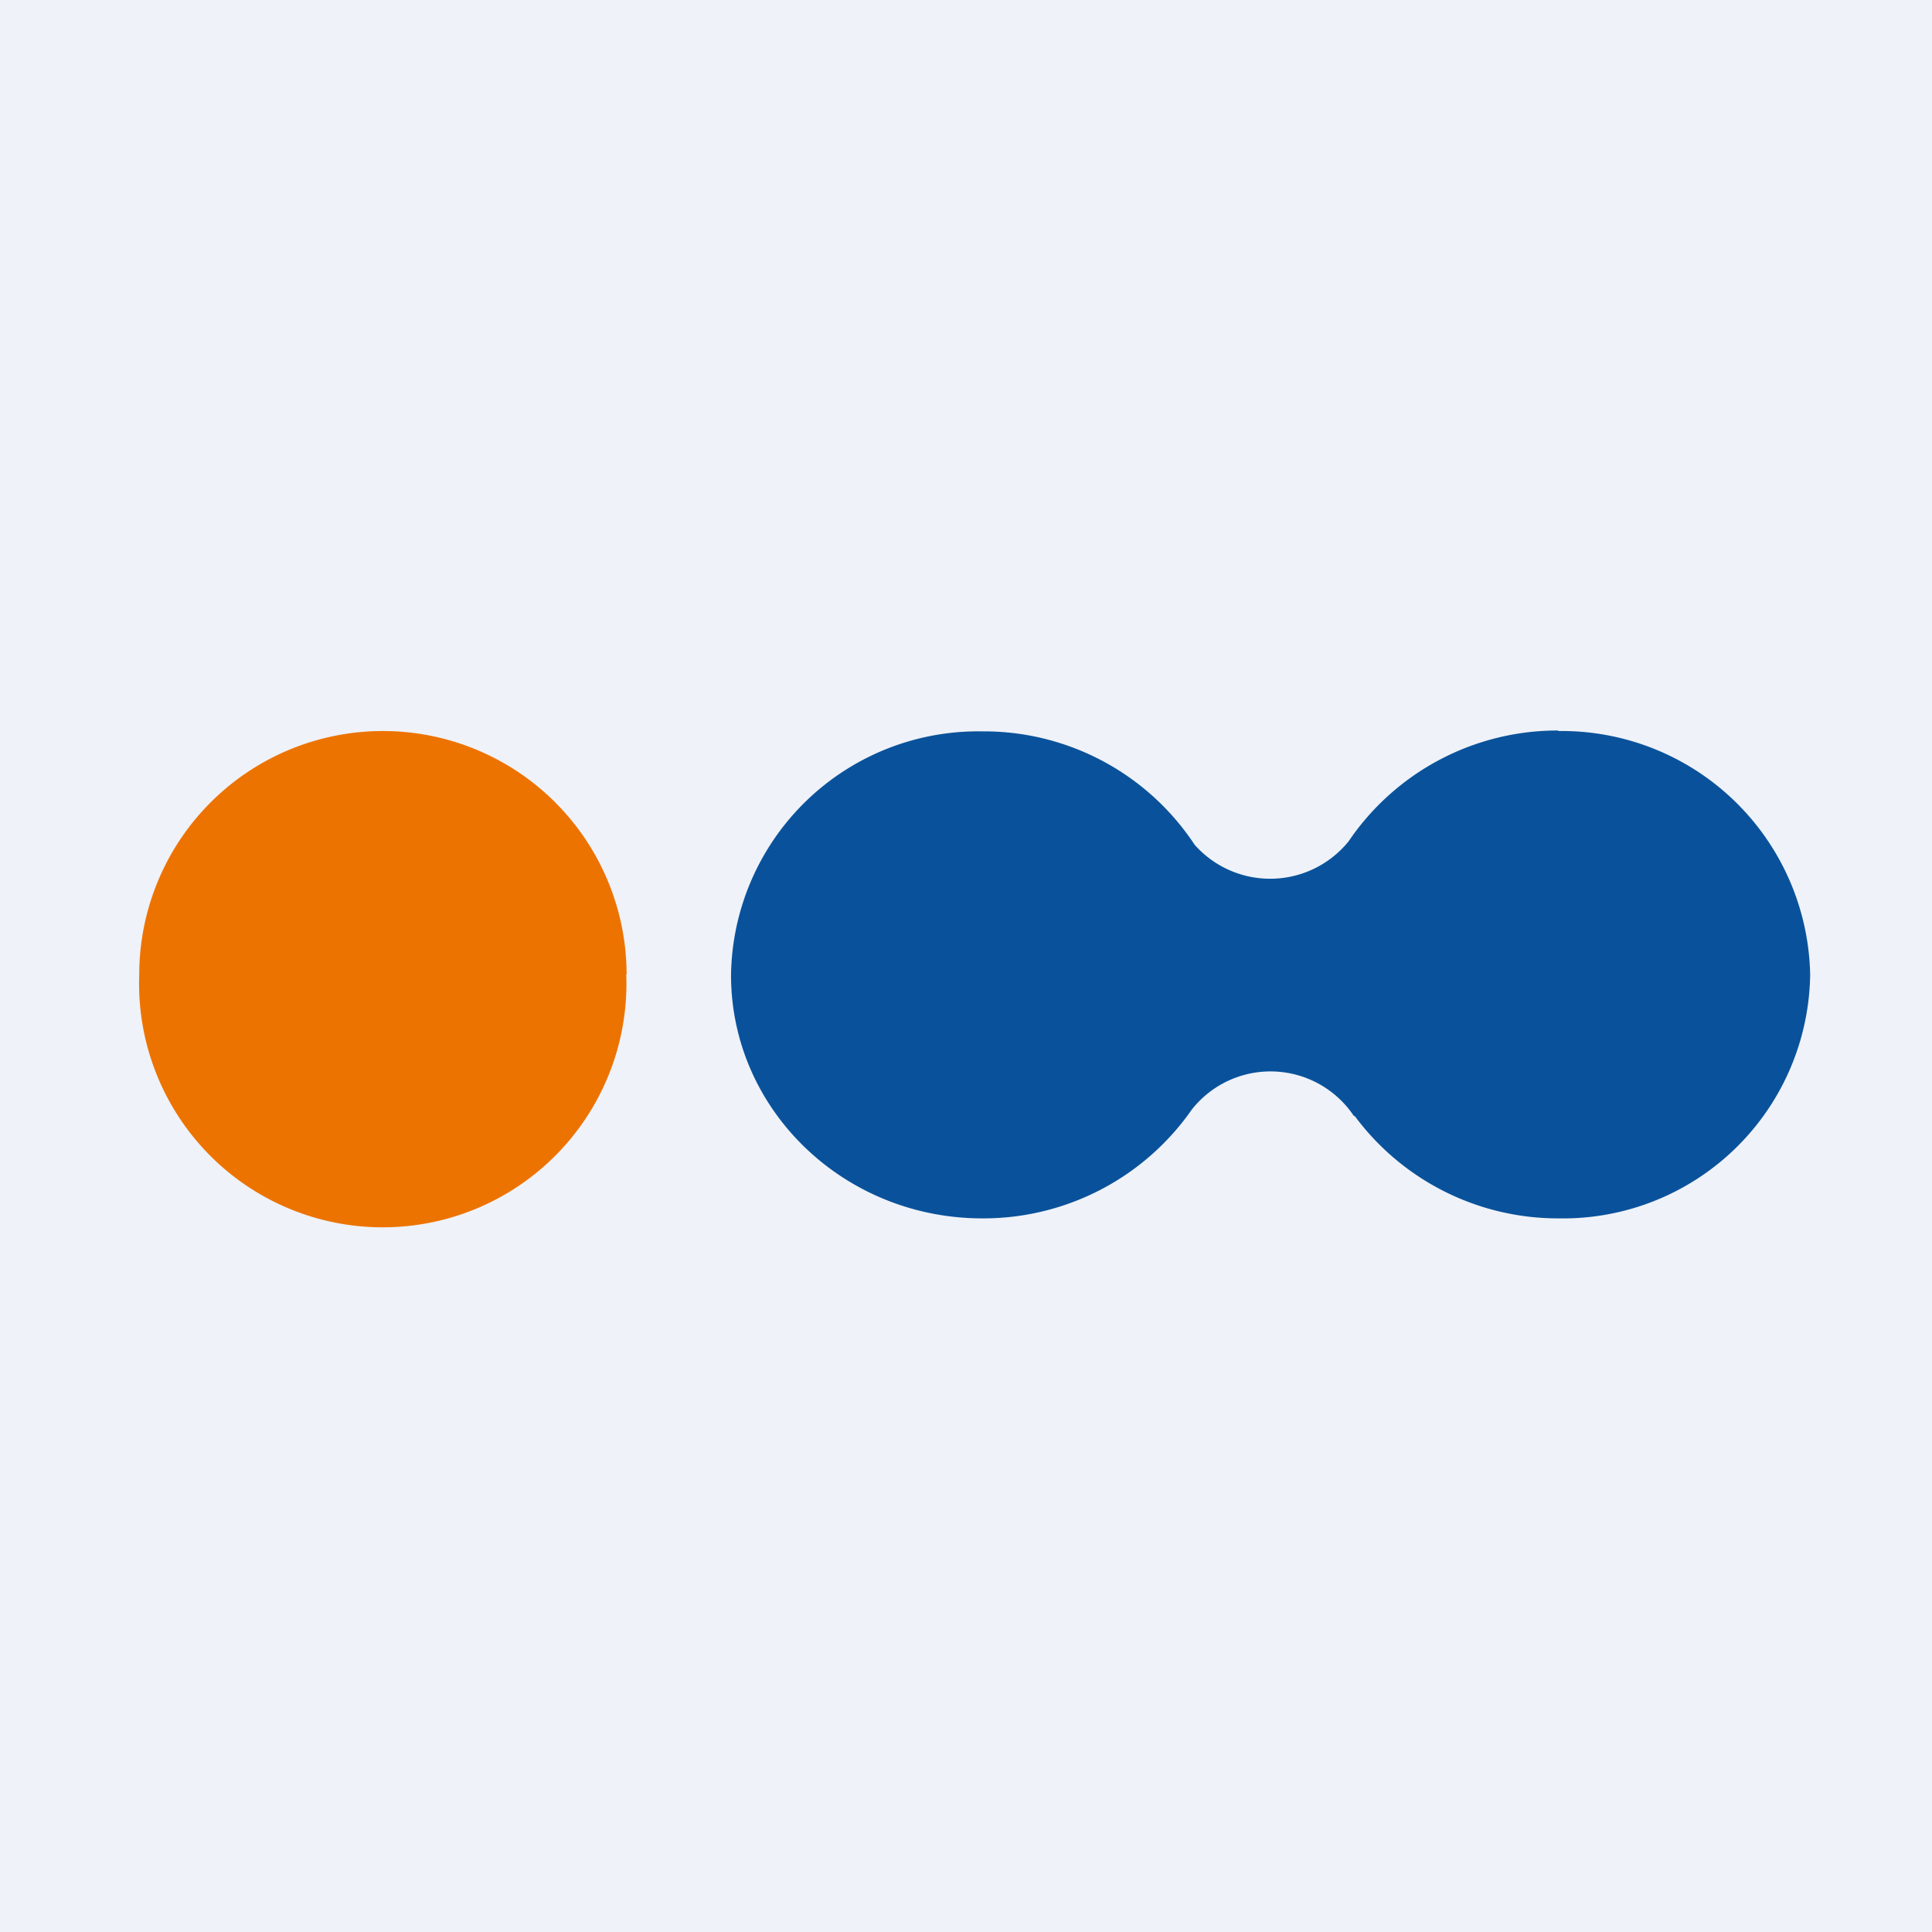
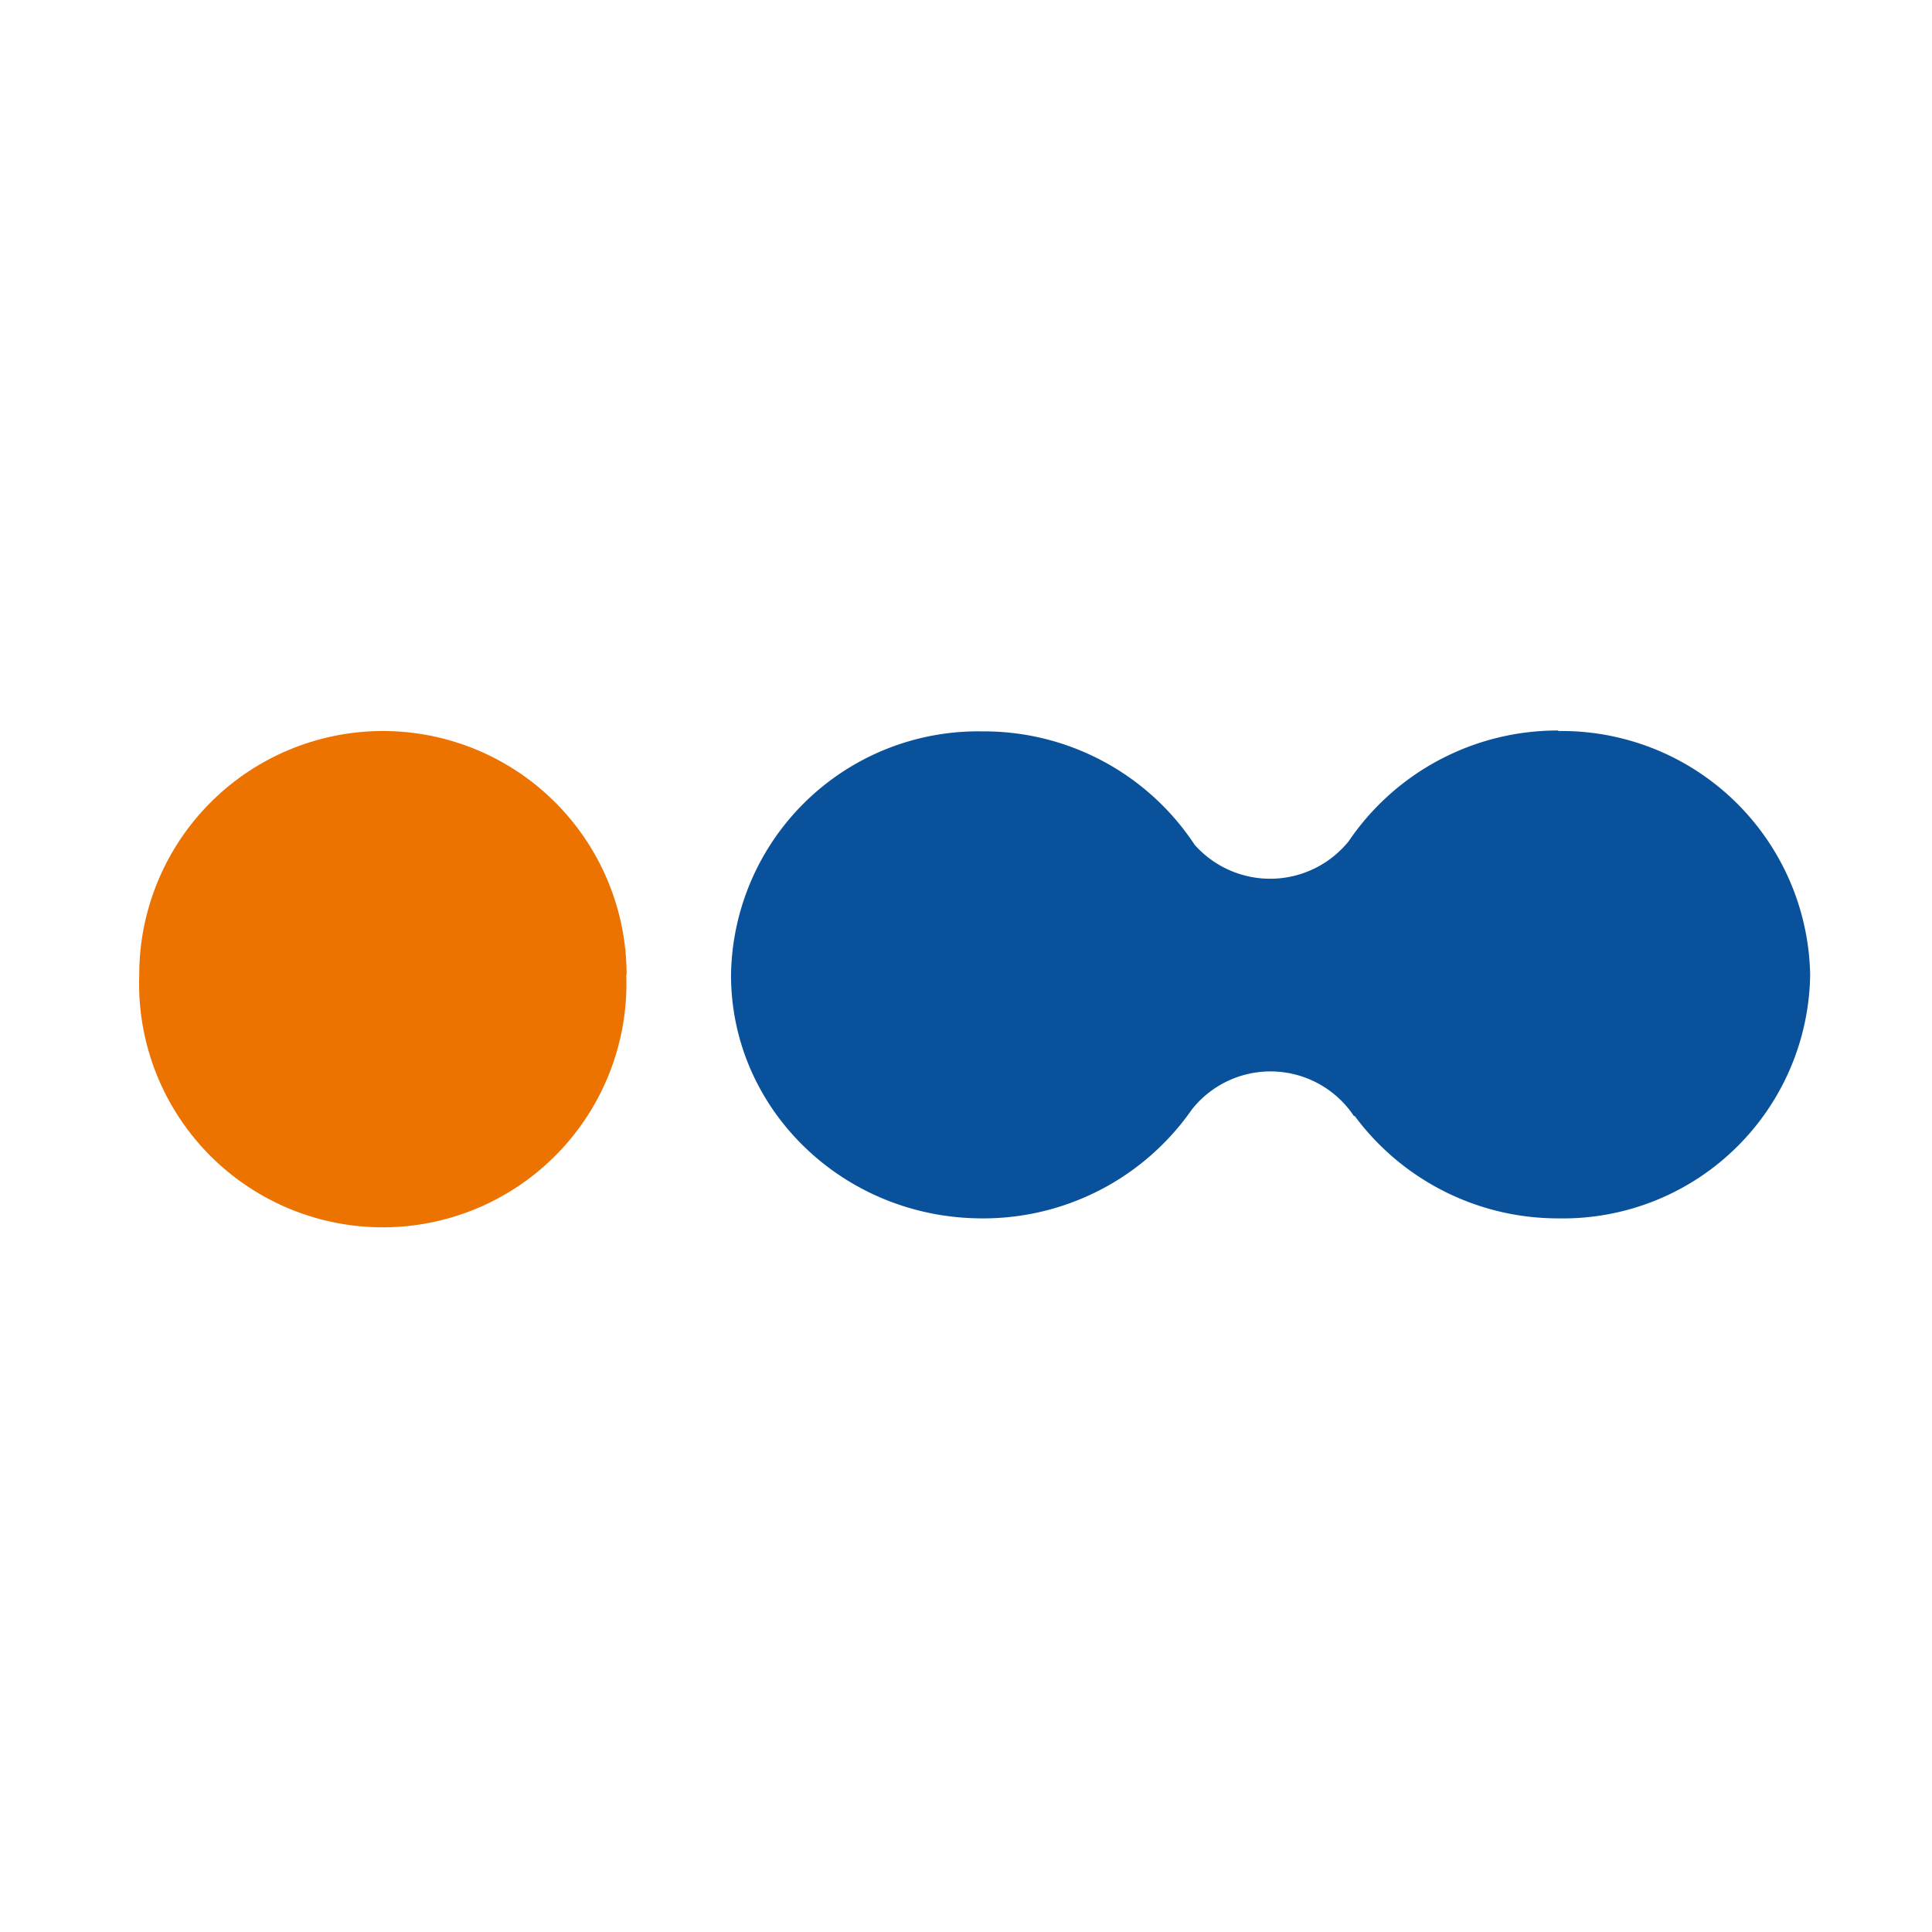
<svg xmlns="http://www.w3.org/2000/svg" viewBox="0 0 55.5 55.5">
-   <path d="M 0,0 H 55.5 V 55.5 H 0 Z" fill="rgb(239, 242, 248)" />
  <path d="M 44.76,20.985 A 7.25,7.25 0 0,0 38.74,24.17 A 2.9,2.9 0 0,1 34.32,24.27 A 7.25,7.25 0 0,0 28.22,21.01 A 7.1,7.1 0 0,0 21,28.01 C 21,31.87 24.23,35 28.22,35 A 7.3,7.3 0 0,0 34.24,31.87 A 2.88,2.88 0 0,1 38.9,32.07 L 38.91,32.05 A 7.27,7.27 0 0,0 44.78,35 A 7.1,7.1 0 0,0 52,28 A 7.14,7.14 0 0,0 44.77,21 Z" fill="rgb(9, 82, 155)" />
  <path d="M 17.99,27.985 A 7,7 0 1,1 4,28 A 7,7 0 0,1 18,28 Z" fill="rgb(237, 115, 0)" />
</svg>